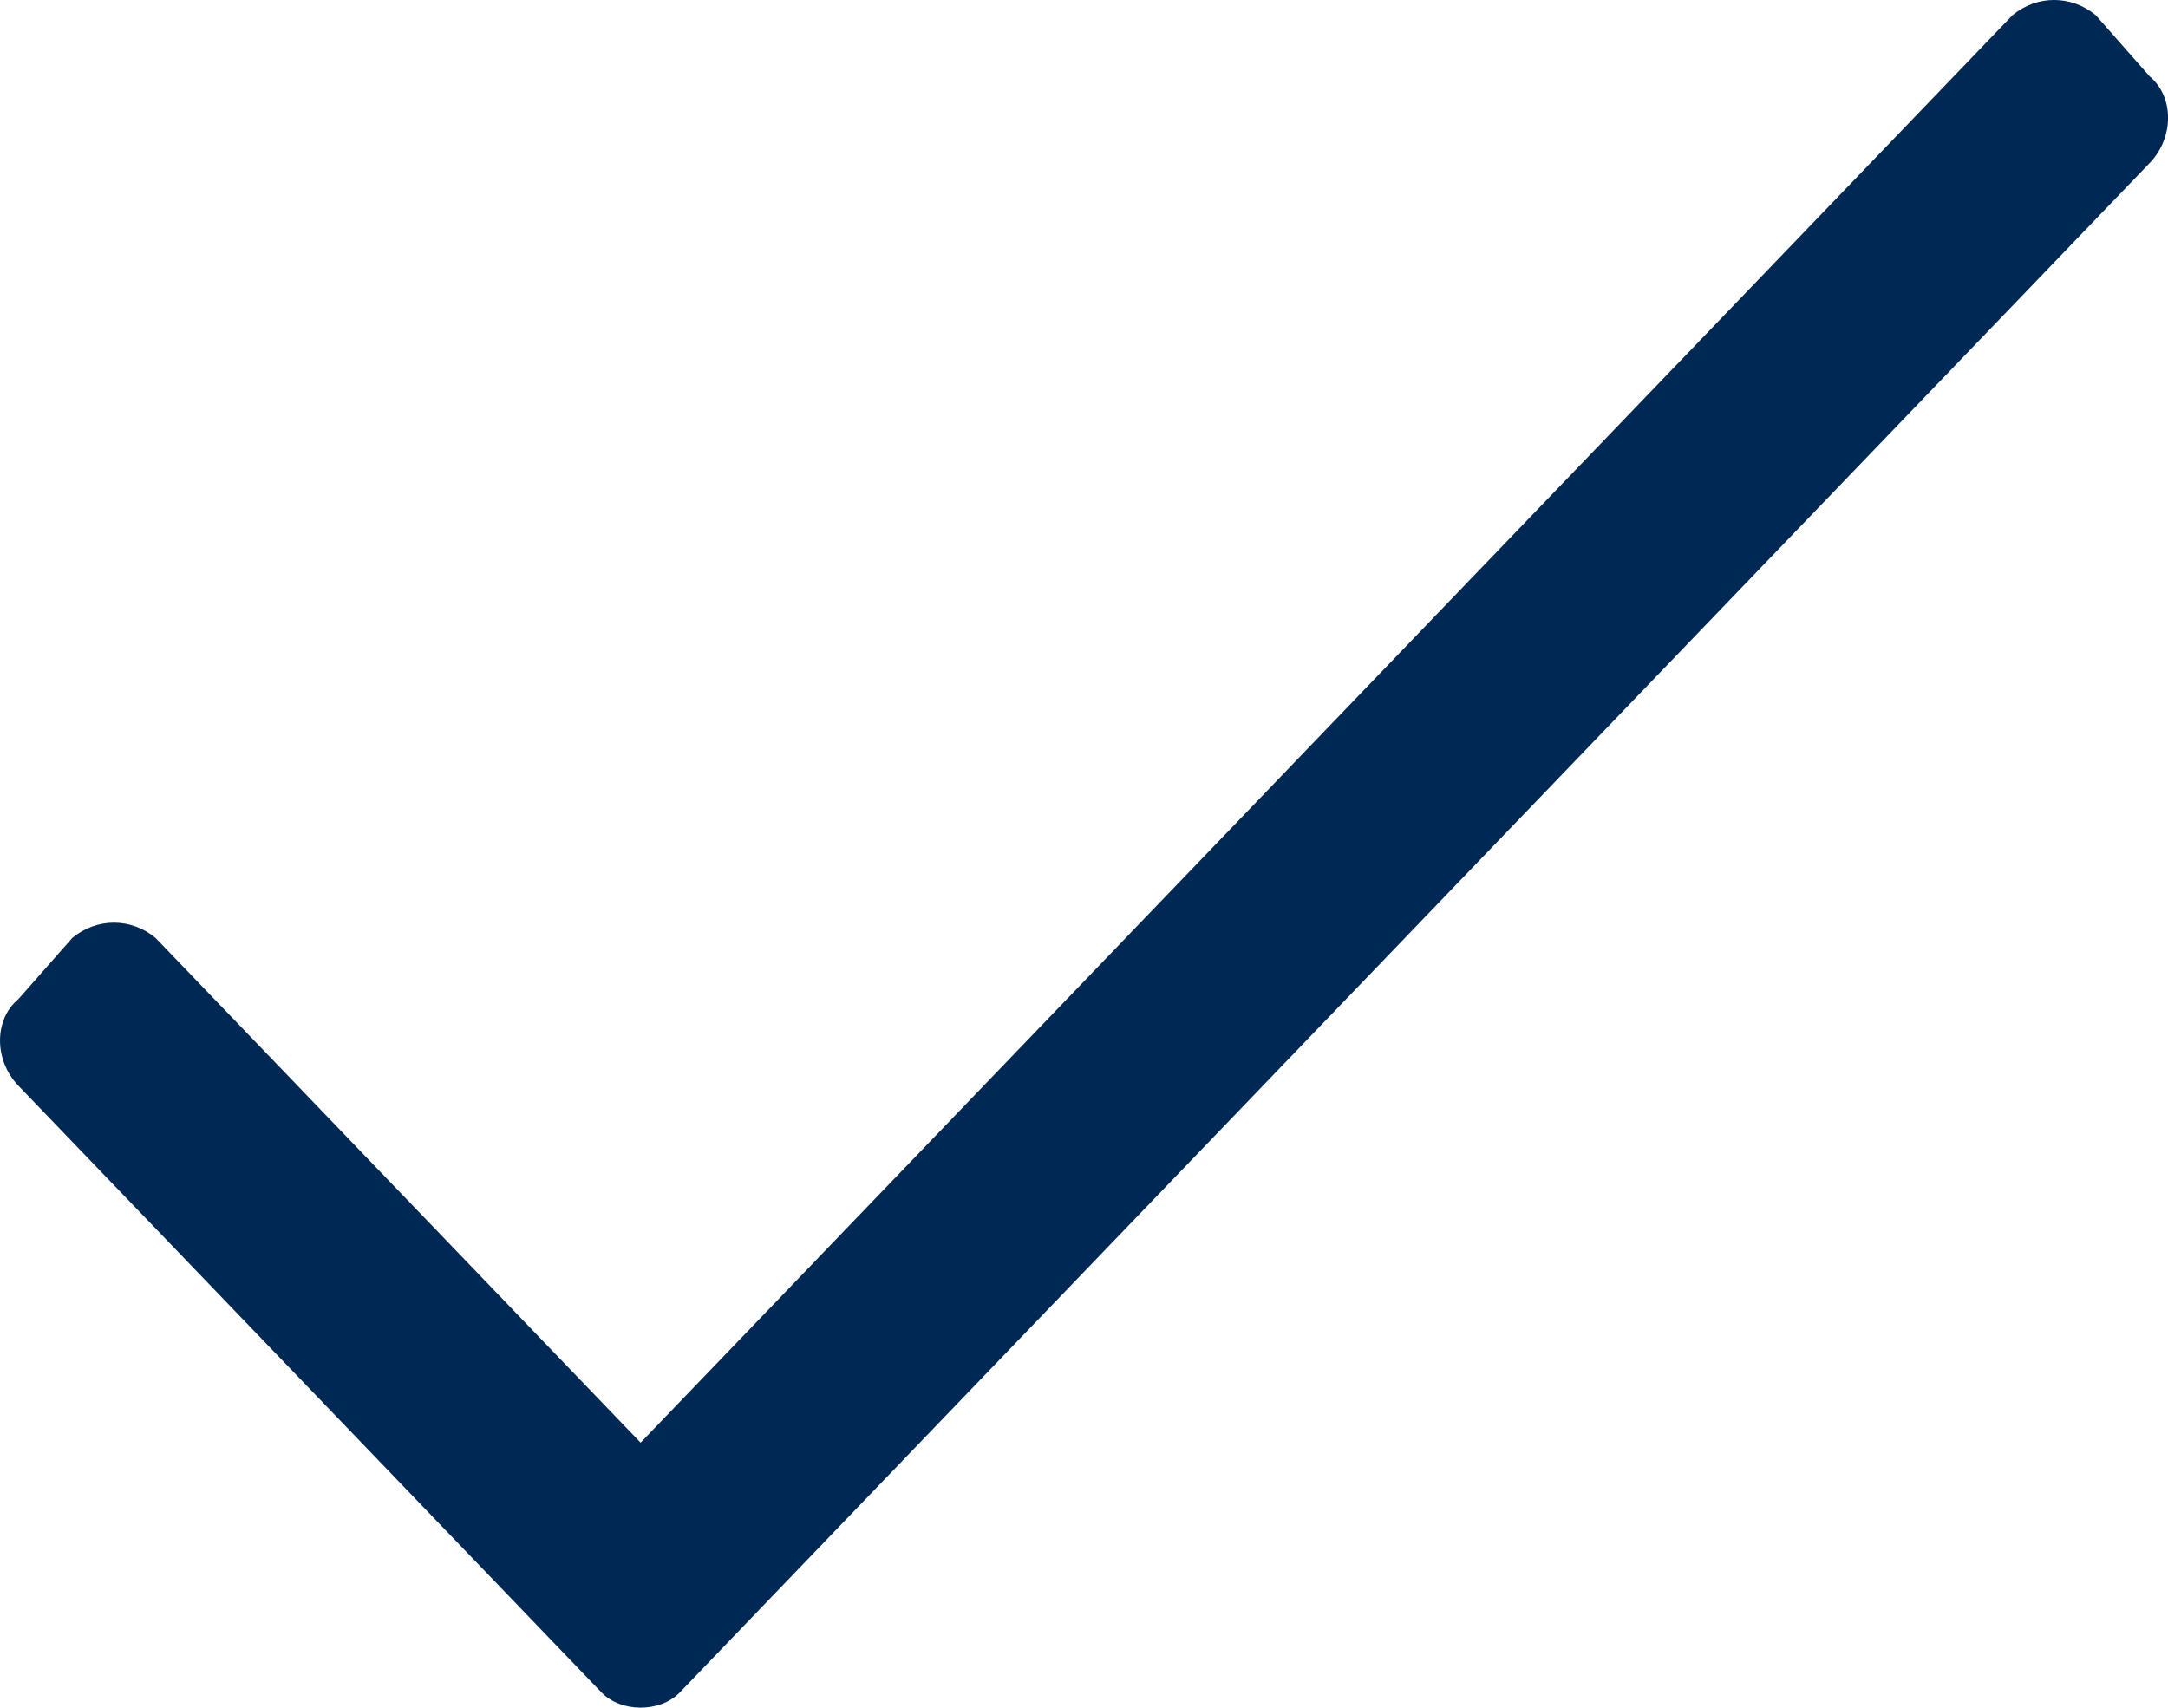
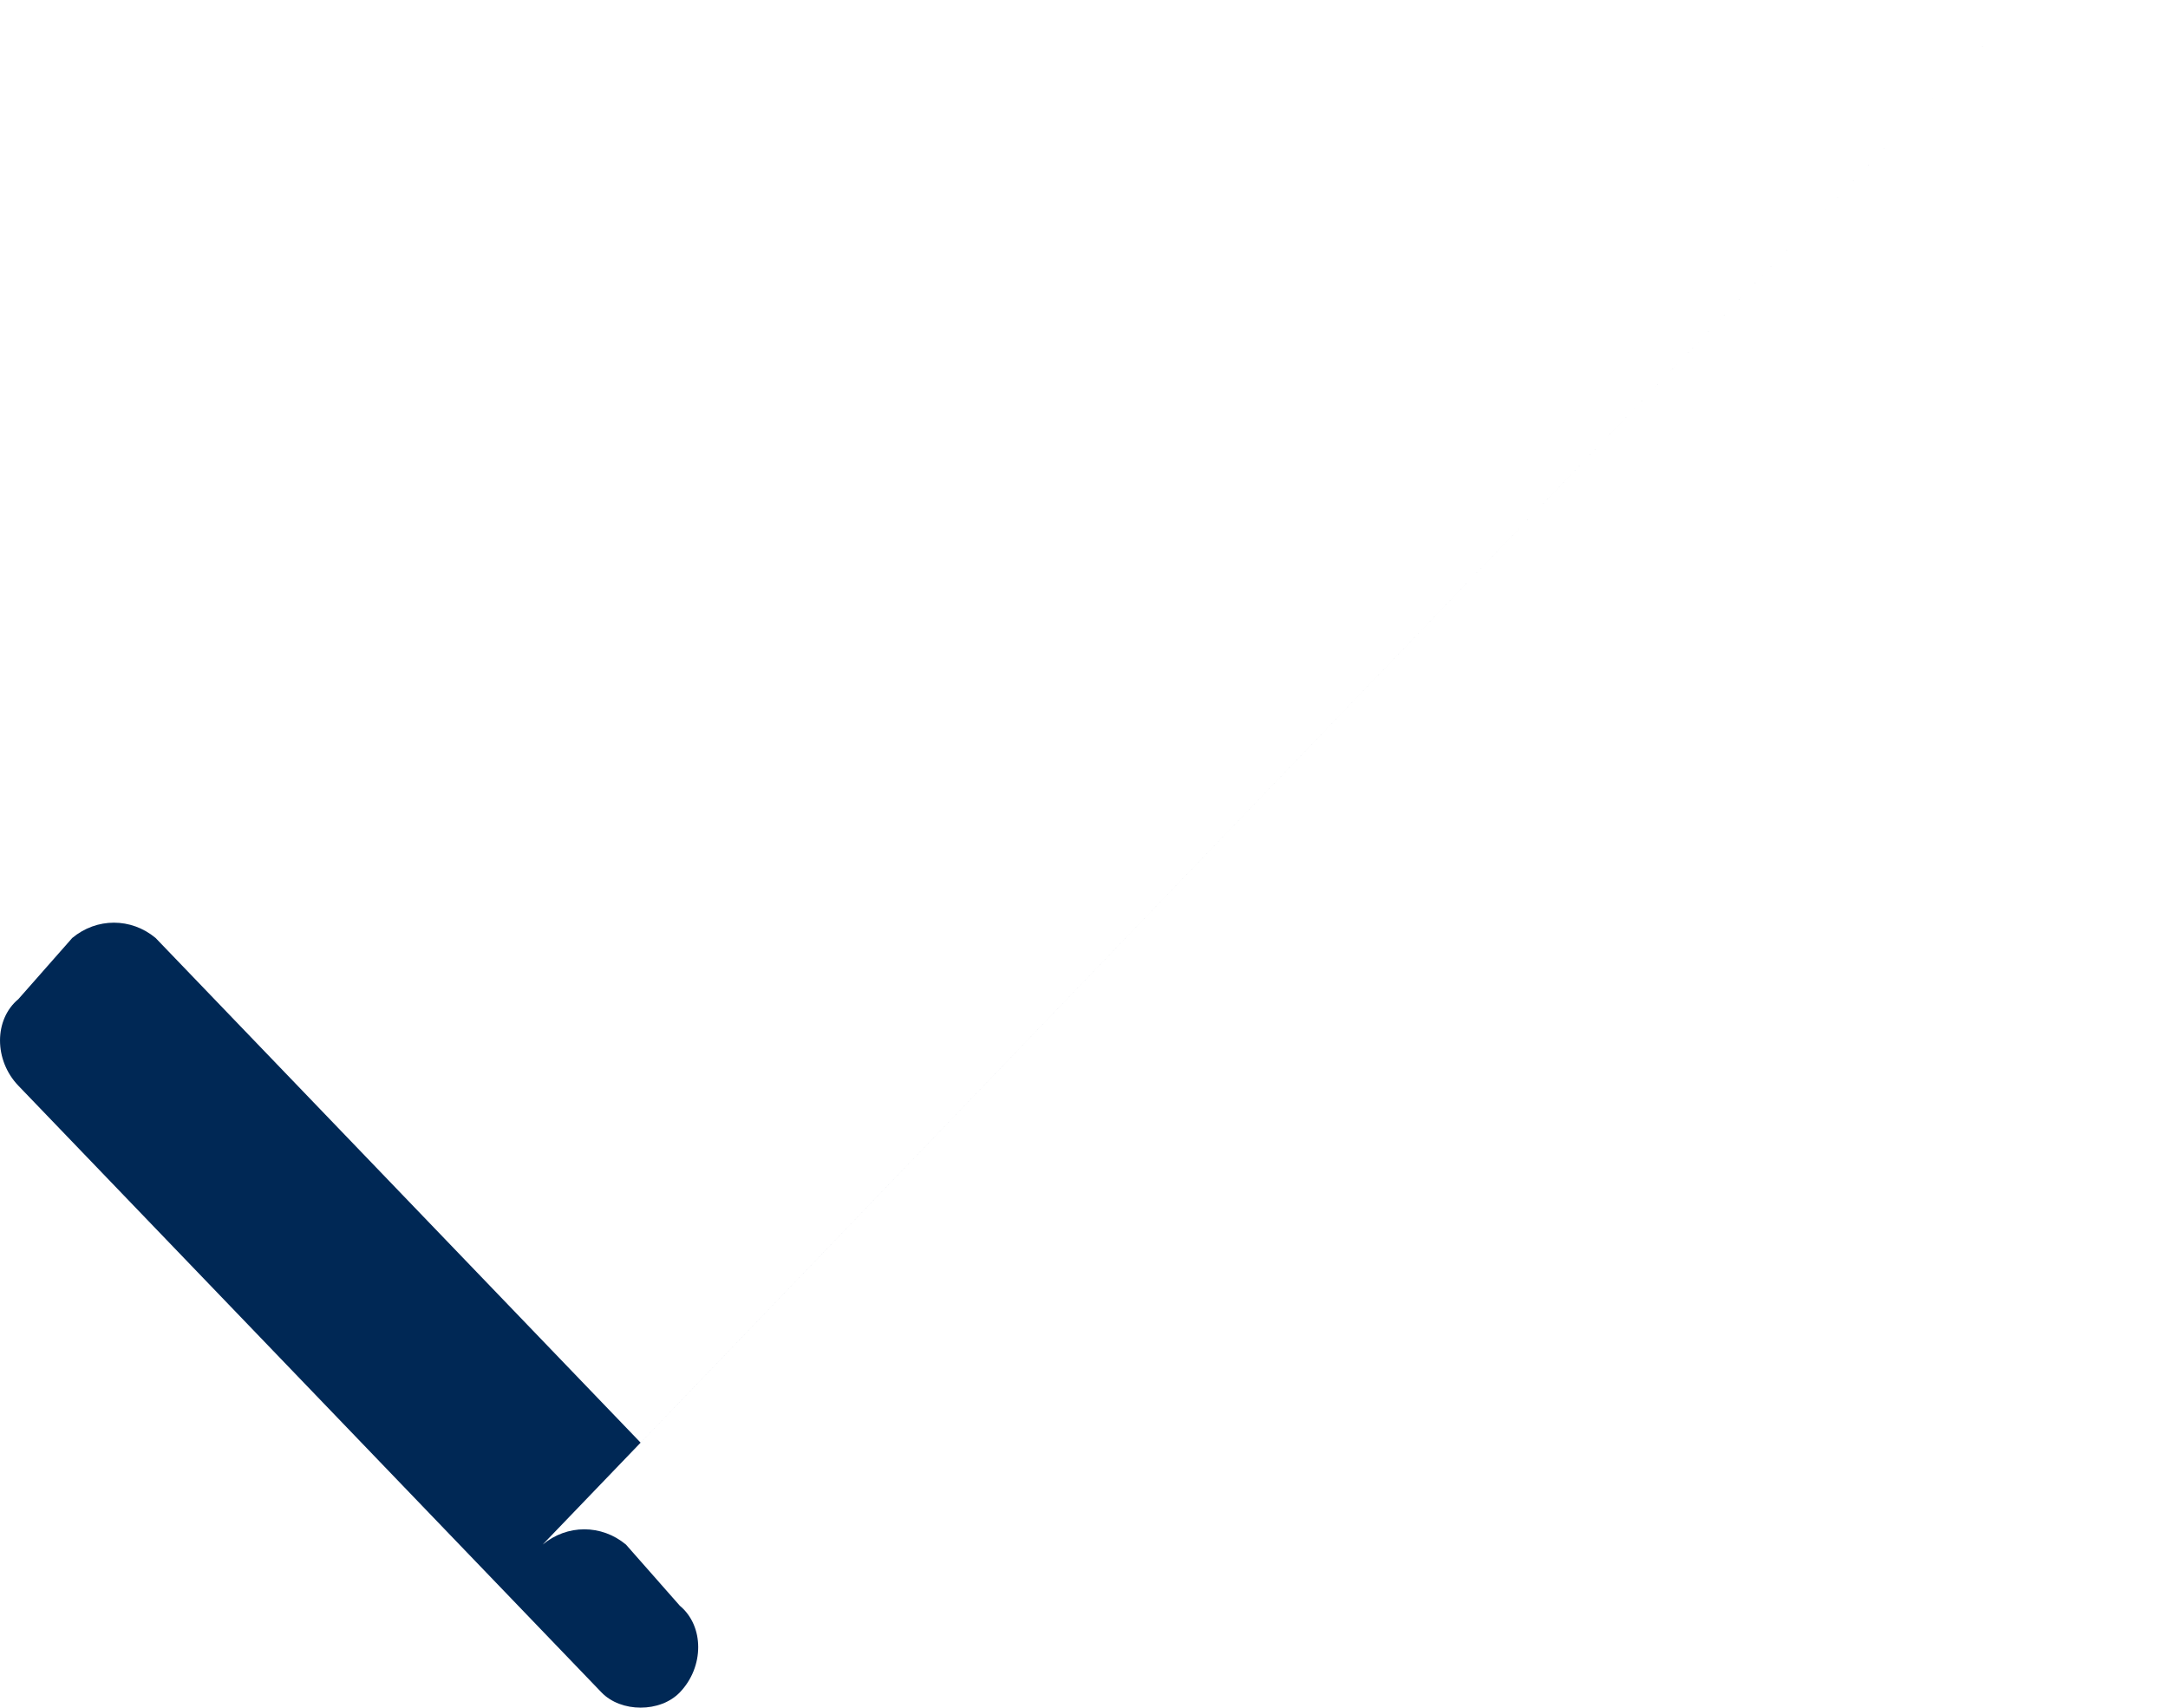
<svg xmlns="http://www.w3.org/2000/svg" fill="none" height="26" viewBox="0 0 33 26" width="33">
-   <path d="m30.632.233-20.881 21.731-7.383-7.684c-.373-.31-.895-.31-1.268 0l-.82.931c-.373.31-.373.931 0 1.319l8.875 9.236c.298.31.895.31 1.193 0l22.373-23.284c.373-.388.373-1.009 0-1.319l-.82-.931c-.373-.31-.895-.31-1.268 0z" fill="#002855" />
+   <path d="m30.632.233-20.881 21.731-7.383-7.684c-.373-.31-.895-.31-1.268 0l-.82.931c-.373.31-.373.931 0 1.319l8.875 9.236c.298.31.895.31 1.193 0c.373-.388.373-1.009 0-1.319l-.82-.931c-.373-.31-.895-.31-1.268 0z" fill="#002855" />
</svg>